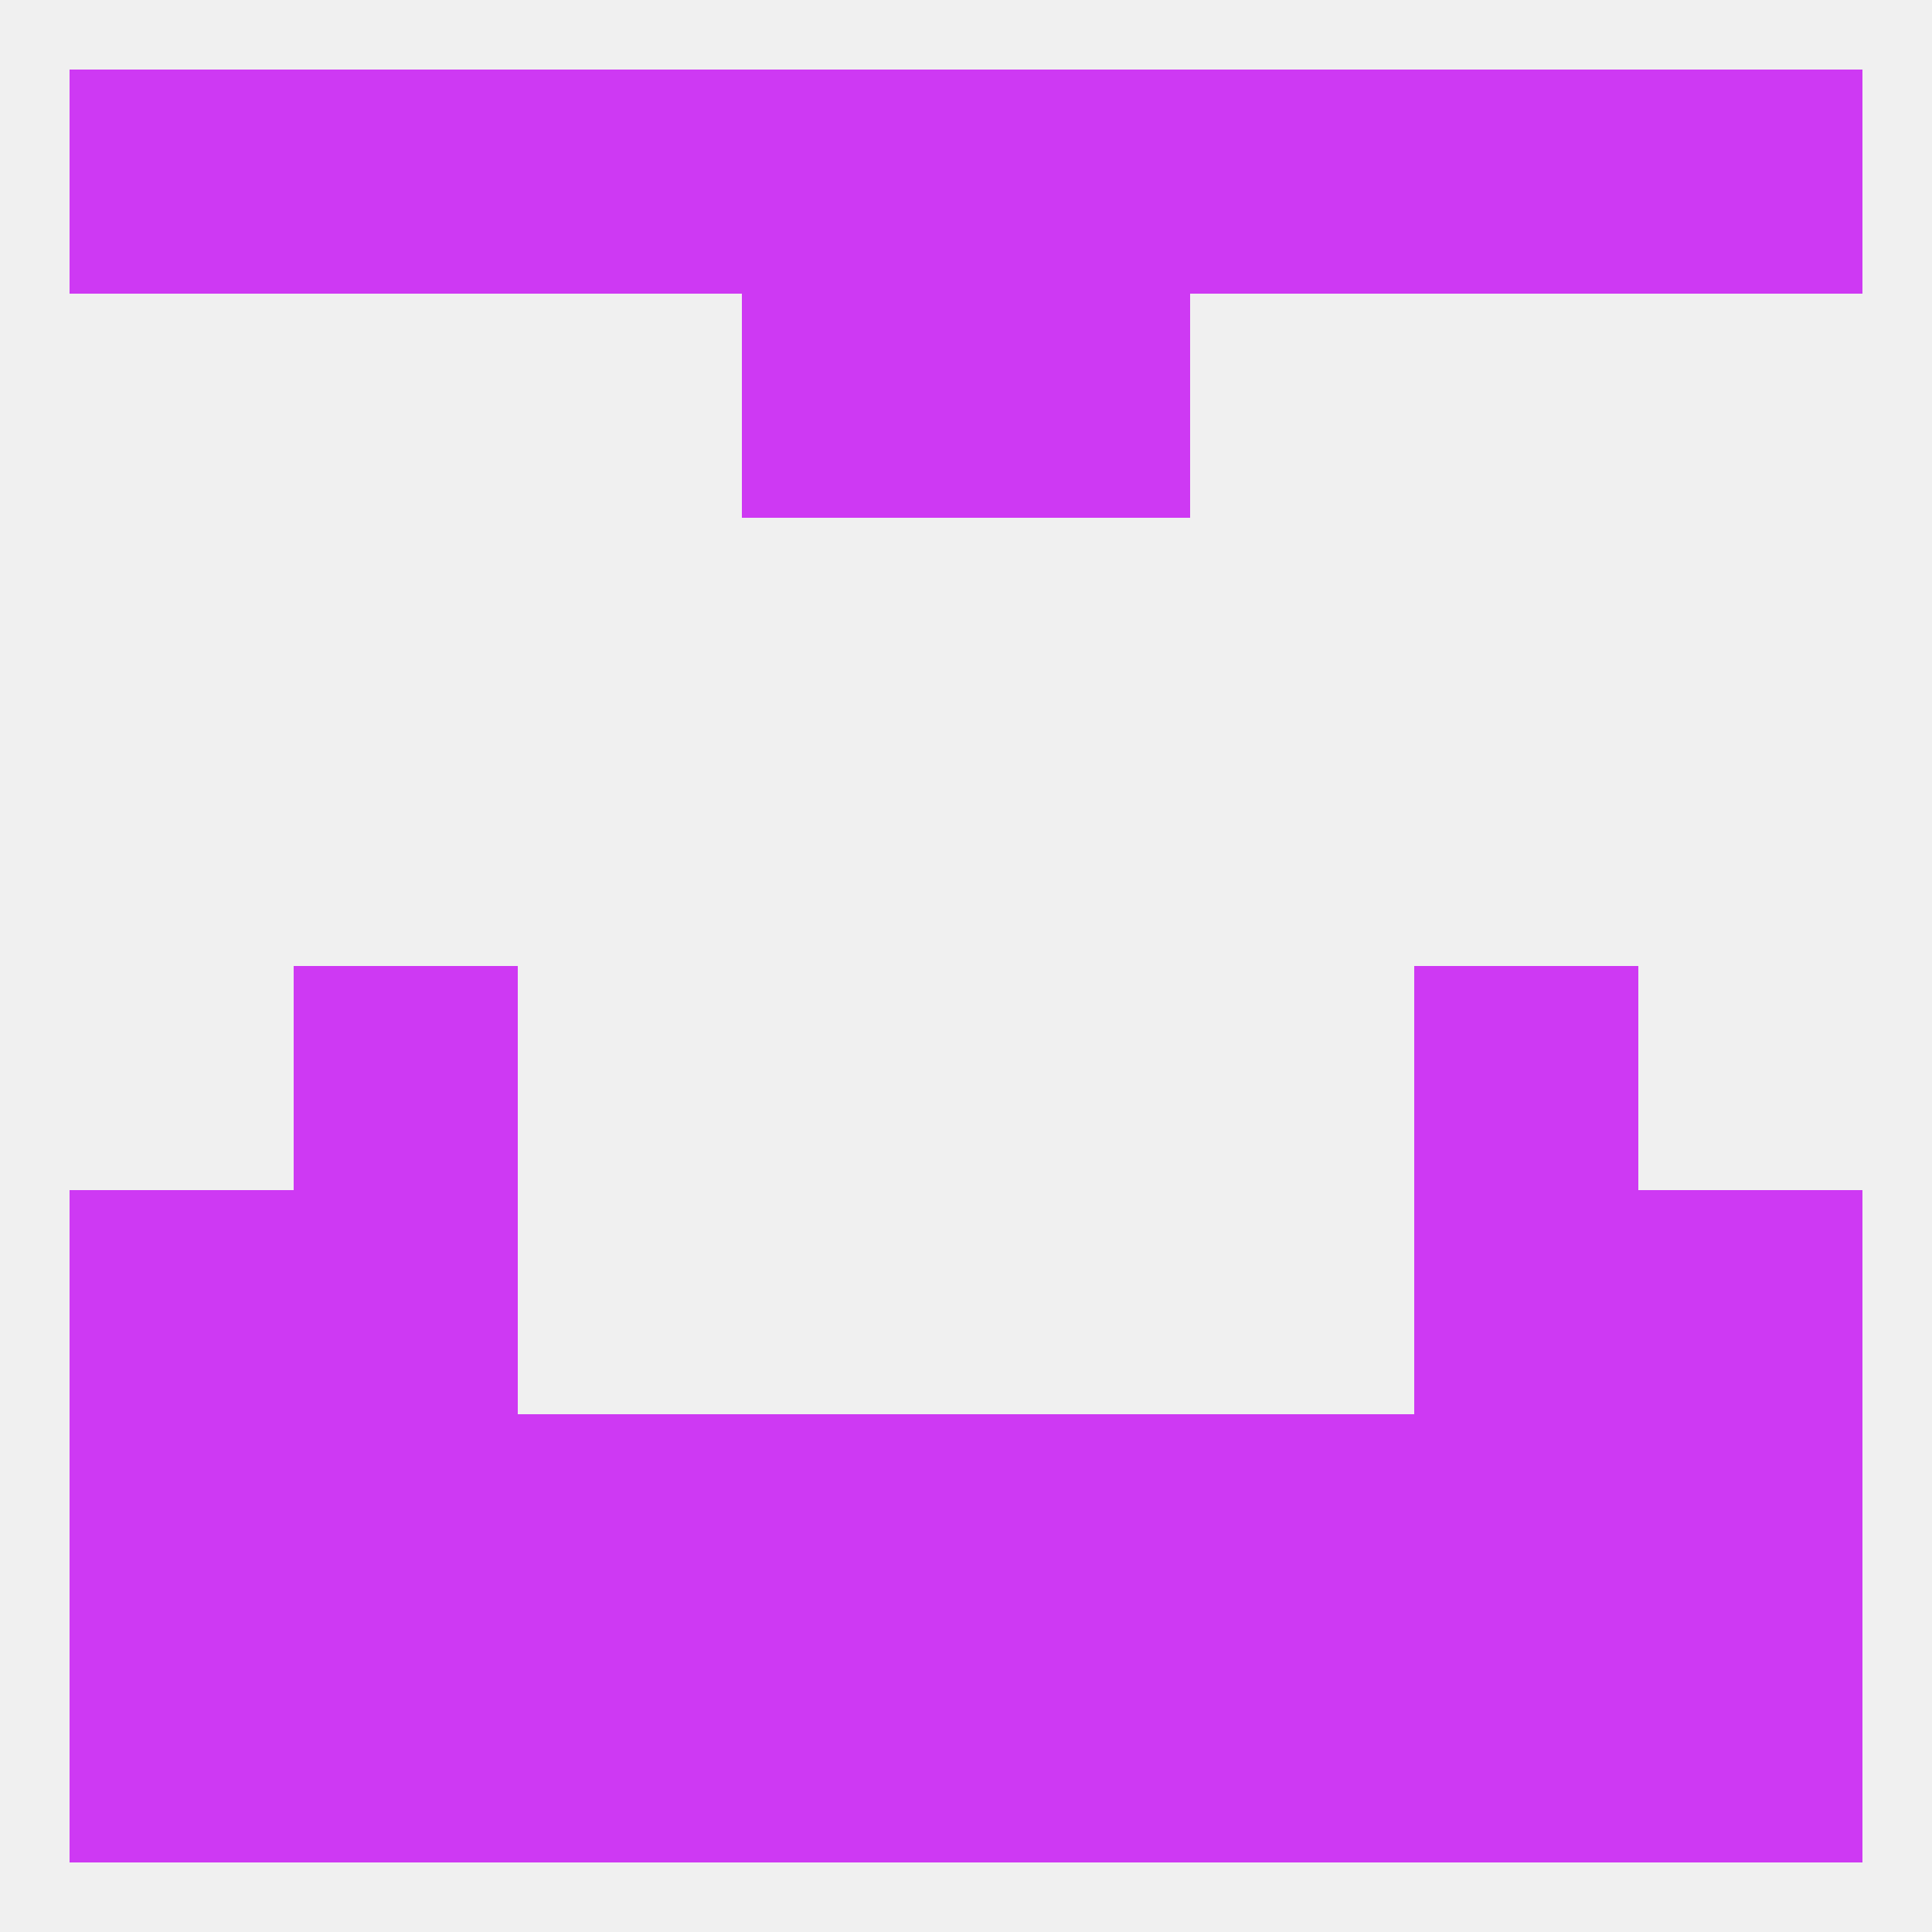
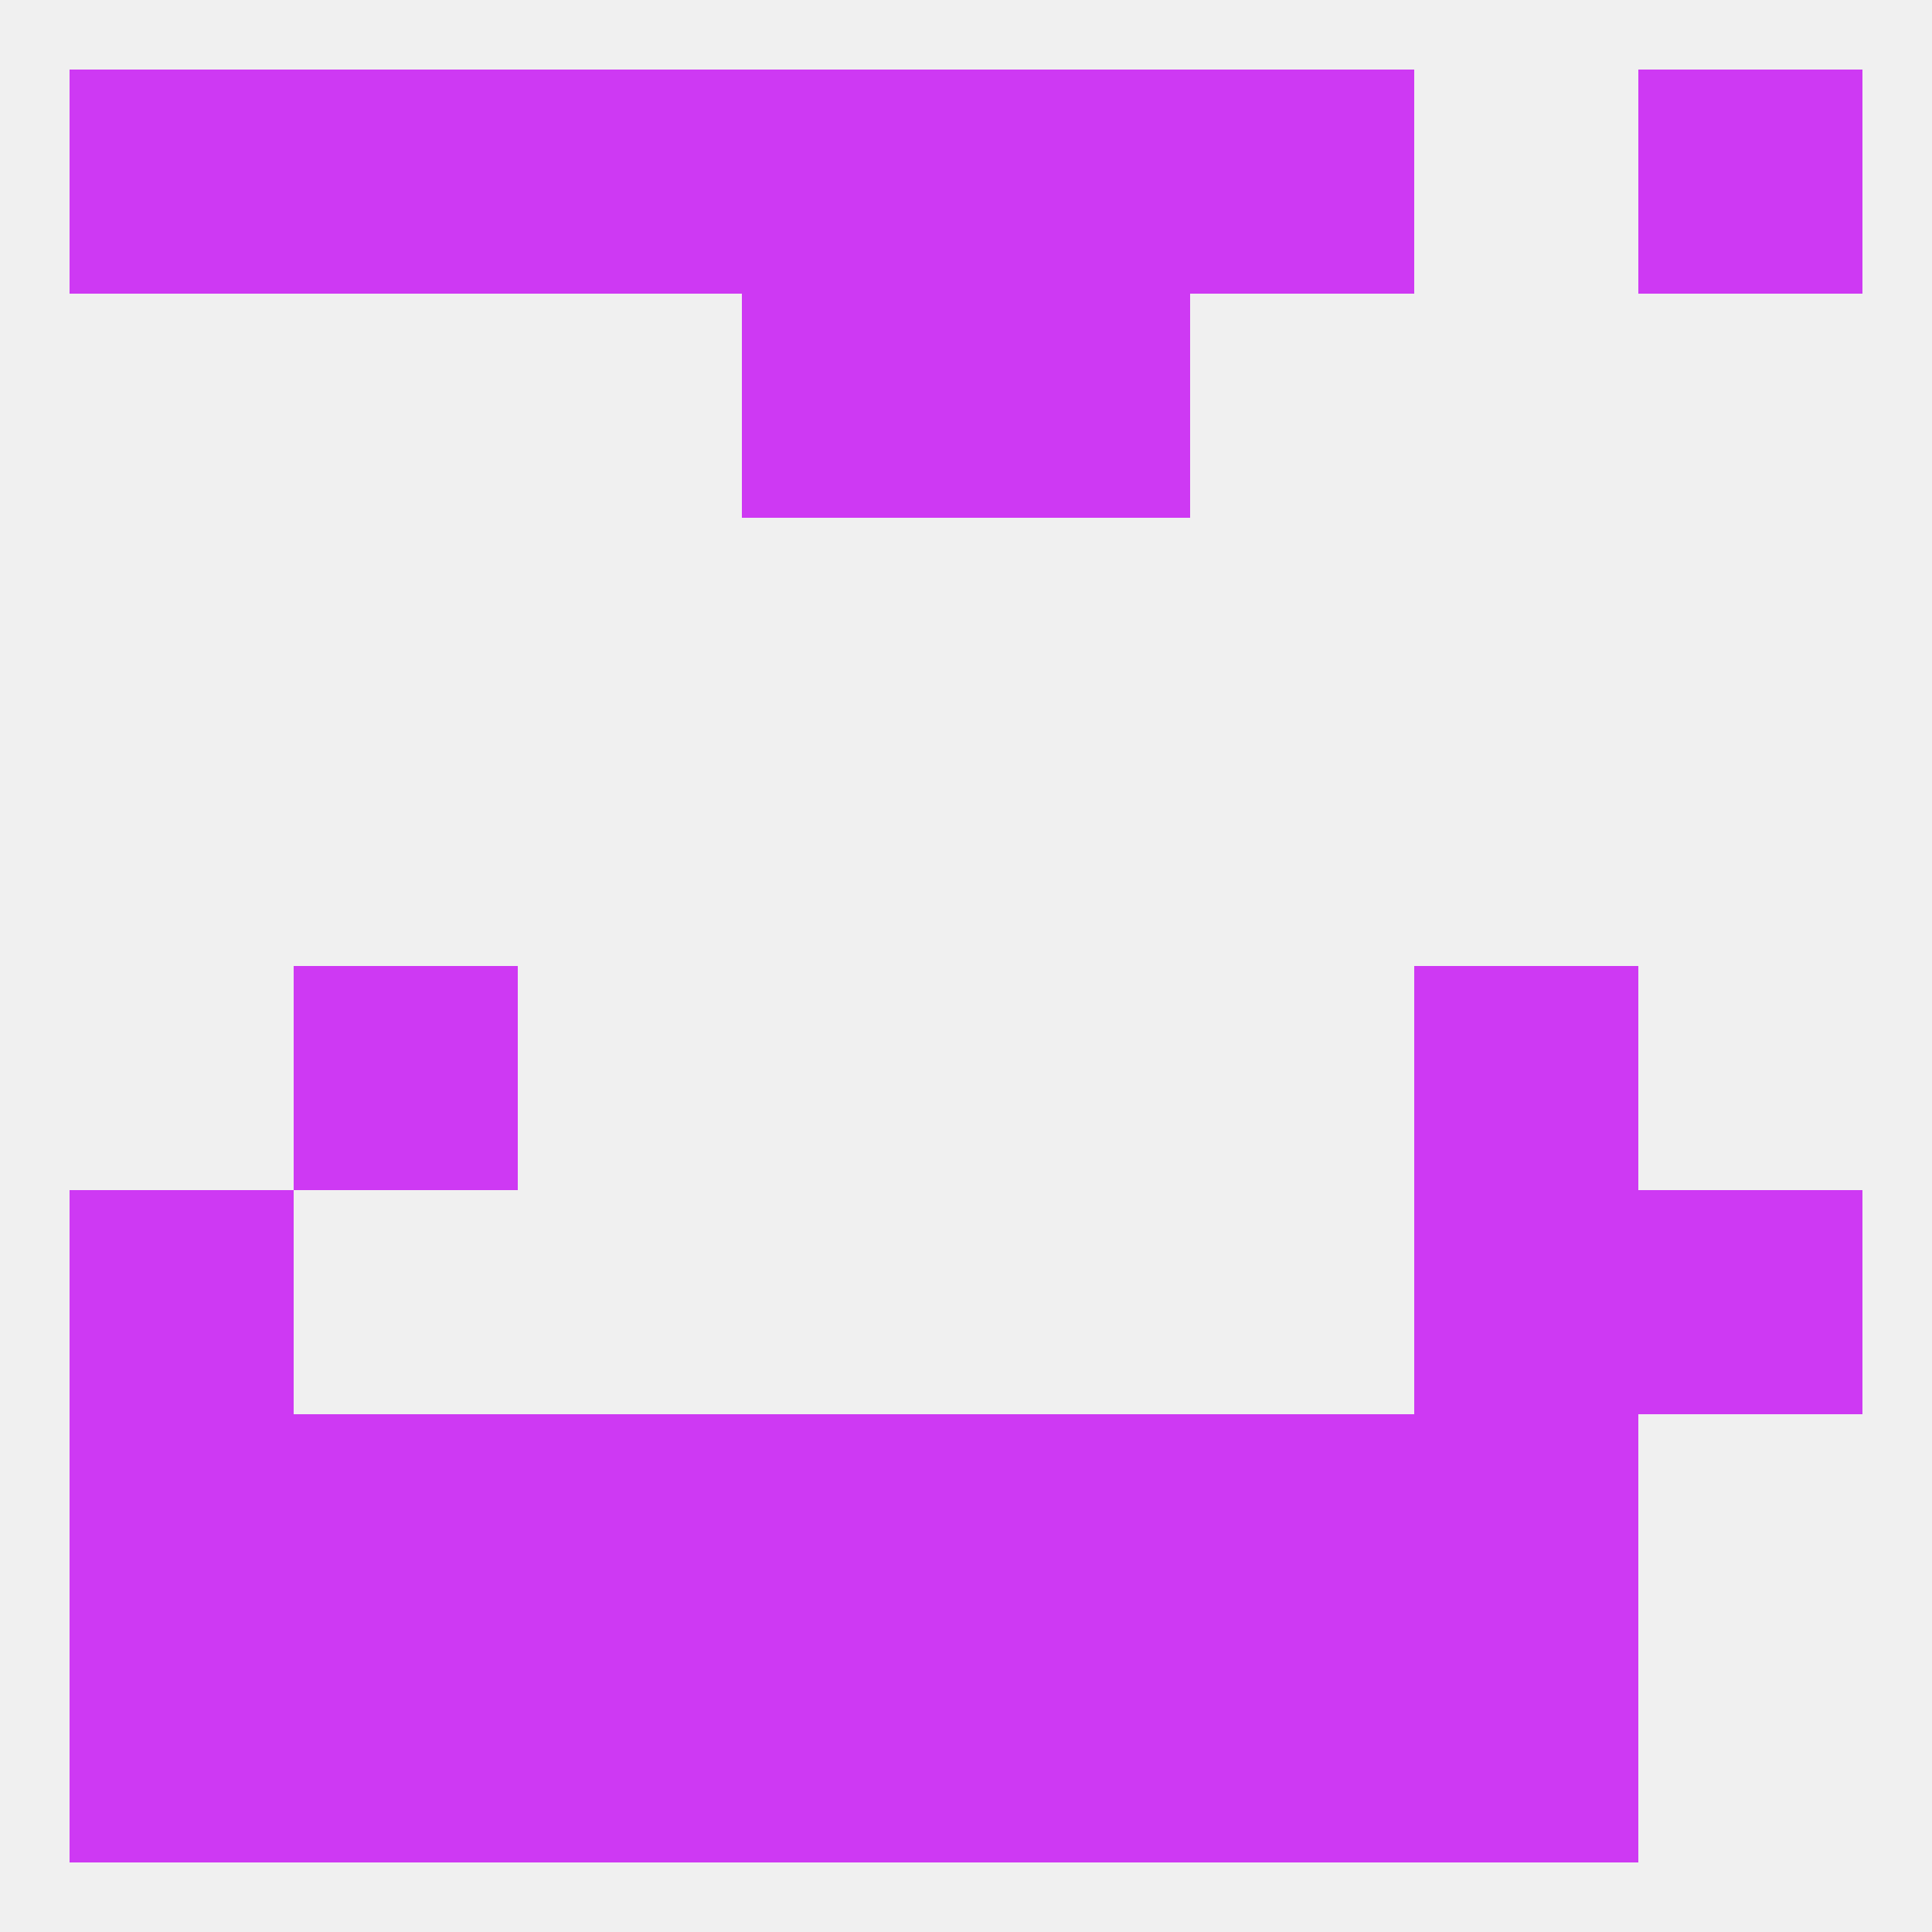
<svg xmlns="http://www.w3.org/2000/svg" version="1.1" baseprofile="full" width="250" height="250" viewBox="0 0 250 250">
  <rect width="100%" height="100%" fill="rgba(240,240,240,255)" />
  <rect x="96" y="38" width="29" height="29" fill="rgba(206,57,243,255)" />
  <rect x="125" y="38" width="29" height="29" fill="rgba(206,57,243,255)" />
  <rect x="38" y="125" width="29" height="29" fill="rgba(206,57,243,255)" />
  <rect x="183" y="125" width="29" height="29" fill="rgba(206,57,243,255)" />
  <rect x="183" y="154" width="29" height="29" fill="rgba(206,57,243,255)" />
  <rect x="9" y="154" width="29" height="29" fill="rgba(206,57,243,255)" />
  <rect x="212" y="154" width="29" height="29" fill="rgba(206,57,243,255)" />
-   <rect x="38" y="154" width="29" height="29" fill="rgba(206,57,243,255)" />
  <rect x="96" y="183" width="29" height="29" fill="rgba(206,57,243,255)" />
  <rect x="125" y="183" width="29" height="29" fill="rgba(206,57,243,255)" />
  <rect x="9" y="183" width="29" height="29" fill="rgba(206,57,243,255)" />
-   <rect x="212" y="183" width="29" height="29" fill="rgba(206,57,243,255)" />
  <rect x="38" y="183" width="29" height="29" fill="rgba(206,57,243,255)" />
  <rect x="183" y="183" width="29" height="29" fill="rgba(206,57,243,255)" />
  <rect x="67" y="183" width="29" height="29" fill="rgba(206,57,243,255)" />
  <rect x="154" y="183" width="29" height="29" fill="rgba(206,57,243,255)" />
  <rect x="38" y="212" width="29" height="29" fill="rgba(206,57,243,255)" />
  <rect x="183" y="212" width="29" height="29" fill="rgba(206,57,243,255)" />
  <rect x="96" y="212" width="29" height="29" fill="rgba(206,57,243,255)" />
  <rect x="67" y="212" width="29" height="29" fill="rgba(206,57,243,255)" />
  <rect x="154" y="212" width="29" height="29" fill="rgba(206,57,243,255)" />
  <rect x="125" y="212" width="29" height="29" fill="rgba(206,57,243,255)" />
  <rect x="9" y="212" width="29" height="29" fill="rgba(206,57,243,255)" />
-   <rect x="212" y="212" width="29" height="29" fill="rgba(206,57,243,255)" />
  <rect x="96" y="9" width="29" height="29" fill="rgba(206,57,243,255)" />
  <rect x="125" y="9" width="29" height="29" fill="rgba(206,57,243,255)" />
  <rect x="9" y="9" width="29" height="29" fill="rgba(206,57,243,255)" />
  <rect x="212" y="9" width="29" height="29" fill="rgba(206,57,243,255)" />
  <rect x="67" y="9" width="29" height="29" fill="rgba(206,57,243,255)" />
  <rect x="154" y="9" width="29" height="29" fill="rgba(206,57,243,255)" />
  <rect x="38" y="9" width="29" height="29" fill="rgba(206,57,243,255)" />
-   <rect x="183" y="9" width="29" height="29" fill="rgba(206,57,243,255)" />
</svg>